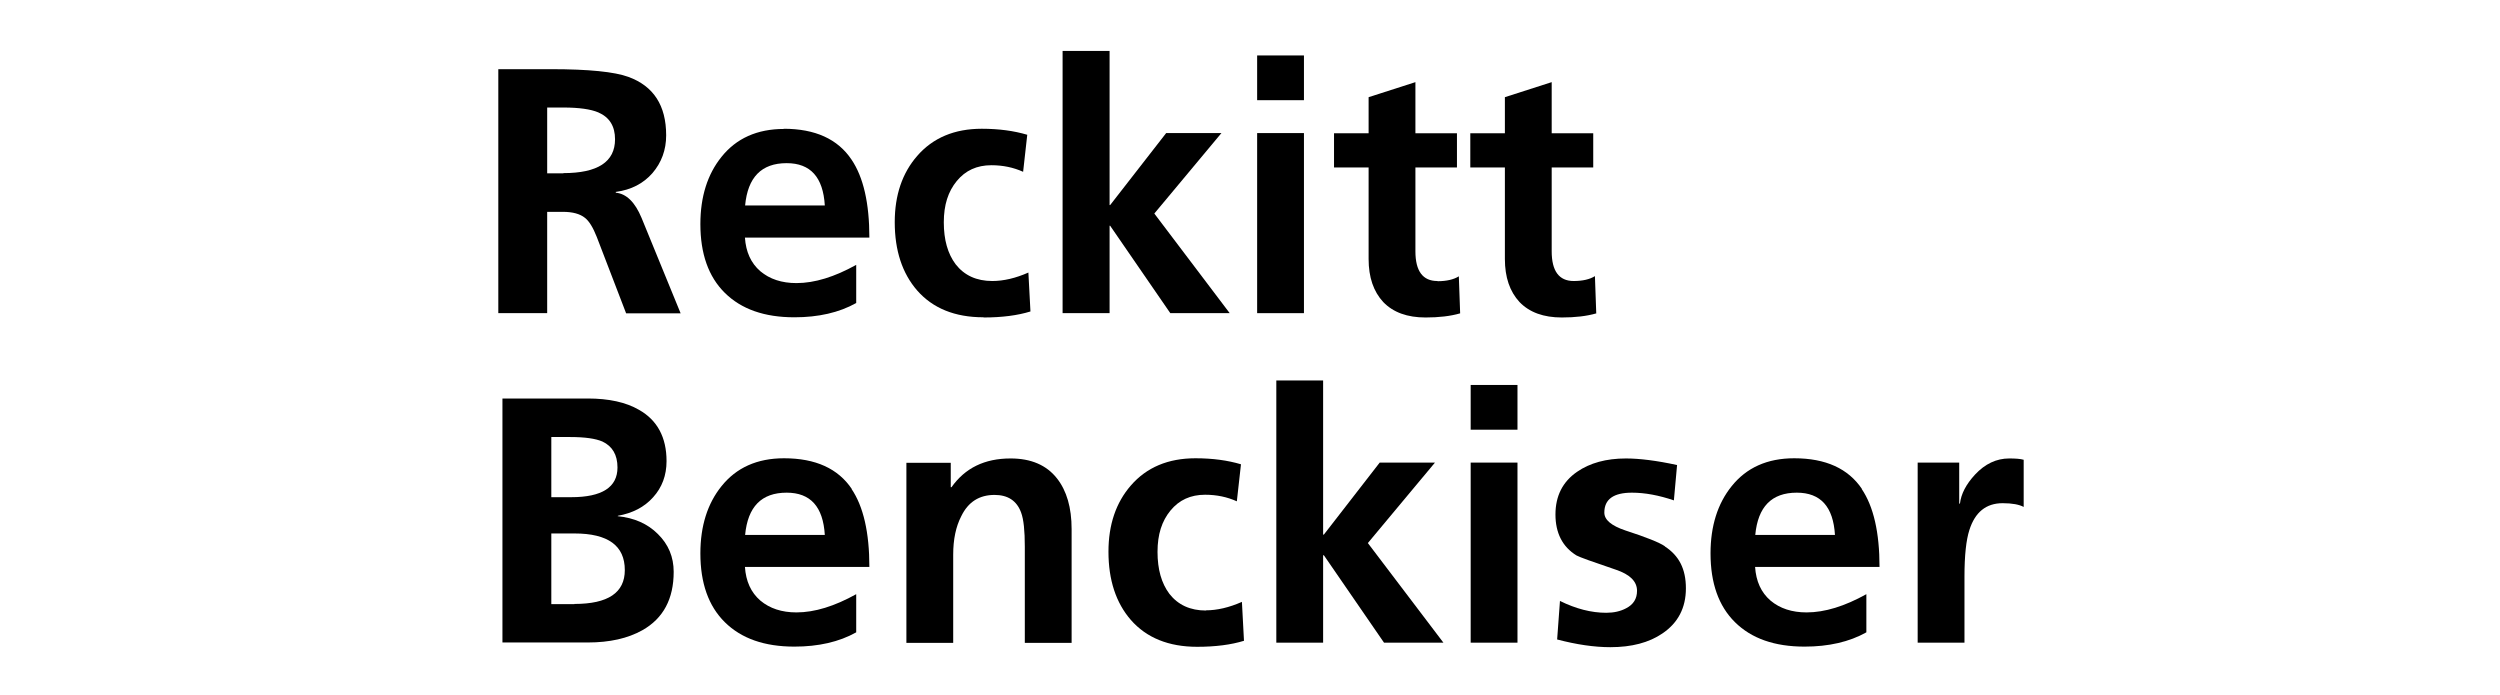
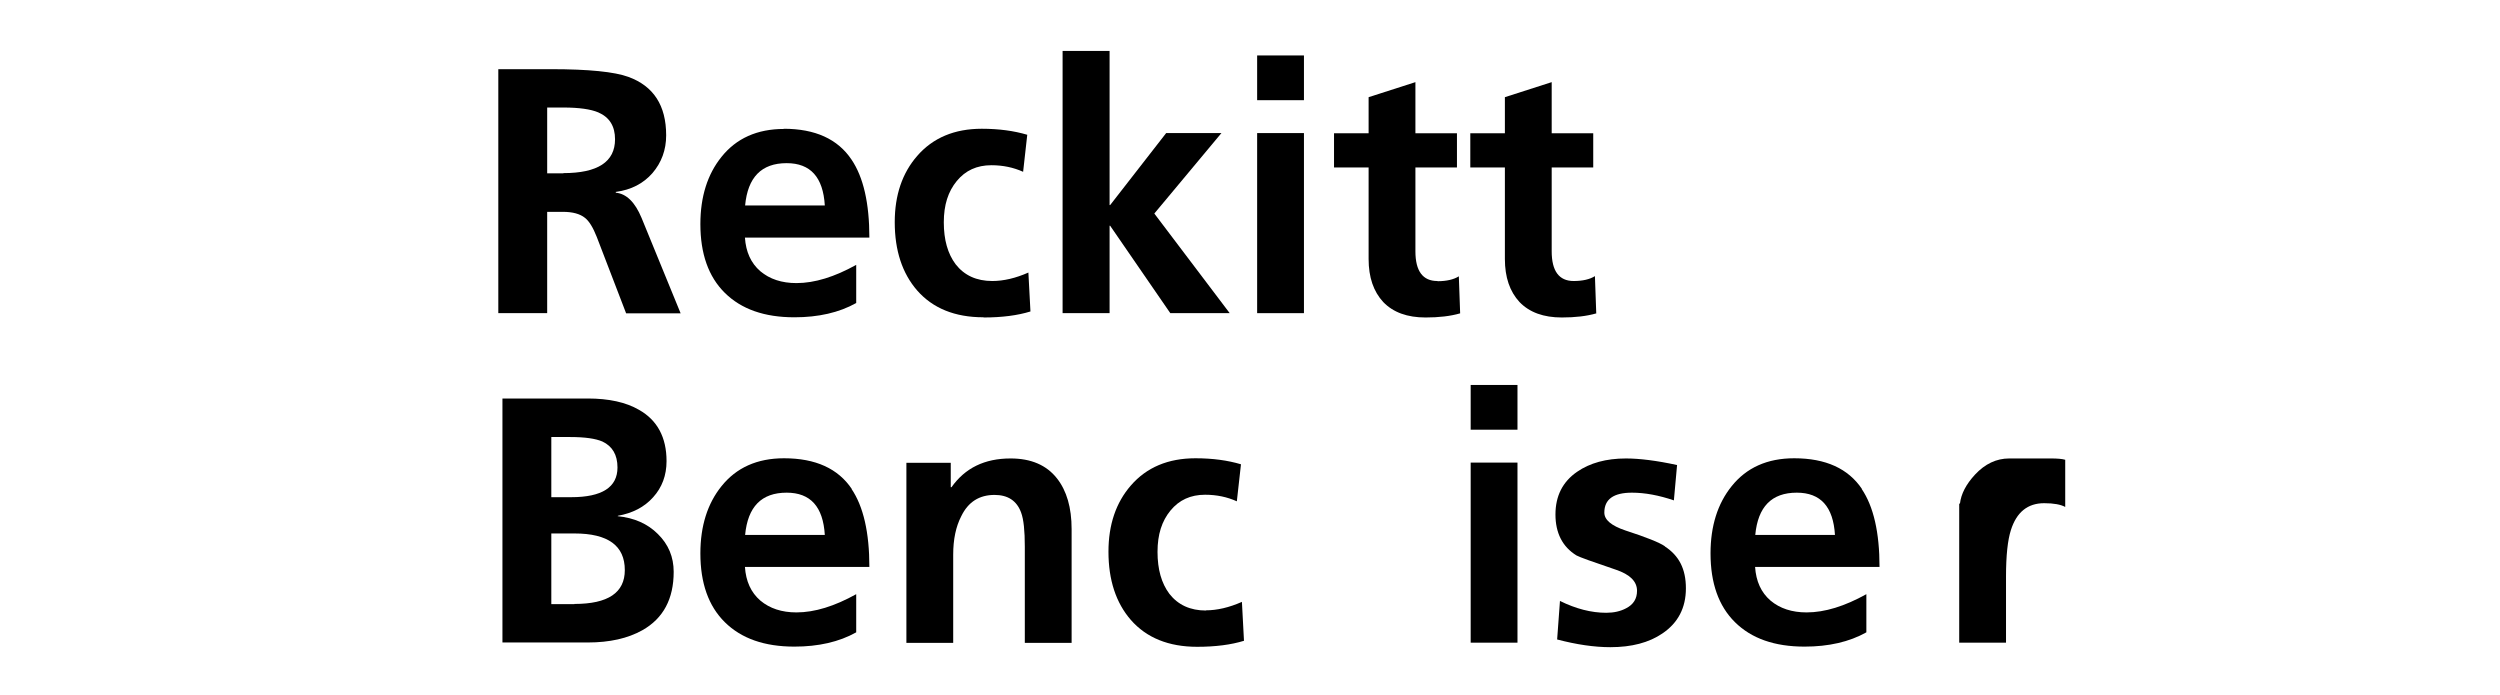
<svg xmlns="http://www.w3.org/2000/svg" id="Layer_1" viewBox="0 0 133 37">
  <defs>
    <style>.cls-1{fill-rule:evenodd;}</style>
  </defs>
  <path class="cls-1" d="M32.87,27.48v-.04c.78-.14,1.41-.46,1.88-.99.47-.52.71-1.16.71-1.92,0-1.26-.49-2.18-1.47-2.73-.69-.4-1.6-.6-2.72-.6h-4.54v12.98h4.54c1.17,0,2.13-.22,2.9-.65,1.12-.63,1.67-1.67,1.67-3.11,0-.79-.28-1.46-.84-2.01-.55-.55-1.26-.86-2.14-.95ZM29.34,23.25h1c.77,0,1.34.08,1.71.24.53.25.8.71.8,1.38,0,1.05-.82,1.58-2.46,1.58h-1.06v-3.2ZM30.56,32.14h-1.23v-3.76h1.23c1.79,0,2.68.65,2.68,1.95,0,1.2-.89,1.8-2.68,1.8Z" />
  <path class="cls-1" d="M45.32,26.02c-.73-1.09-1.93-1.64-3.61-1.64-1.43,0-2.54.5-3.33,1.49-.74.92-1.12,2.11-1.12,3.57,0,1.58.43,2.8,1.3,3.66.88.87,2.11,1.3,3.7,1.3,1.28,0,2.38-.25,3.29-.76v-2.03c-1.15.64-2.21.97-3.18.97-.78,0-1.42-.21-1.92-.63-.5-.43-.77-1.03-.82-1.79h6.62c0-1.84-.32-3.22-.95-4.15ZM39.64,28.46c.14-1.5.87-2.25,2.21-2.25,1.27,0,1.94.75,2.03,2.25h-4.24Z" />
  <path class="cls-1" d="M53.76,24.39c-1.38,0-2.42.51-3.14,1.53h-.04v-1.3h-2.36v9.58h2.49v-4.69c0-.81.14-1.49.43-2.05.37-.76.96-1.13,1.77-1.13.71,0,1.18.31,1.41.93.14.37.2.98.2,1.82v5.12h2.49v-6.05c0-1.14-.26-2.04-.78-2.7-.56-.71-1.38-1.06-2.47-1.06Z" />
  <path class="cls-1" d="M64.16,32.48c-.84,0-1.49-.3-1.95-.89-.42-.56-.63-1.3-.63-2.23s.23-1.64.69-2.2c.46-.56,1.07-.84,1.84-.84.62,0,1.18.12,1.69.35l.22-1.97c-.71-.21-1.51-.32-2.42-.32-1.45,0-2.6.48-3.44,1.45-.79.91-1.19,2.08-1.19,3.52,0,1.51.4,2.72,1.19,3.63.83.95,2.01,1.43,3.53,1.43.98,0,1.81-.11,2.49-.32l-.11-2.07c-.68.3-1.32.45-1.92.45Z" />
-   <polygon class="cls-1" points="76.34 24.61 73.4 24.61 70.43 28.44 70.39 28.44 70.39 20.24 67.9 20.24 67.9 34.19 70.39 34.19 70.39 29.54 70.43 29.54 73.63 34.19 76.79 34.19 72.77 28.89 76.34 24.61" />
  <rect x="78.24" y="24.61" width="2.49" height="9.58" />
  <rect x="78.24" y="20.48" width="2.49" height="2.38" />
  <path class="cls-1" d="M88.57,29.06c-.29-.2-.99-.48-2.1-.84-.74-.25-1.12-.56-1.12-.95,0-.71.49-1.06,1.47-1.06.69,0,1.44.14,2.23.41l.17-1.88c-1.1-.24-2.01-.35-2.72-.35-1.05,0-1.92.24-2.6.71-.77.53-1.15,1.29-1.15,2.27s.37,1.72,1.12,2.18c.16.09.86.34,2.1.76.74.25,1.12.62,1.12,1.12,0,.42-.19.73-.58.93-.3.16-.65.24-1.06.24-.79,0-1.61-.21-2.46-.63l-.15,2.05c1.03.27,1.97.41,2.83.41,1.13,0,2.05-.24,2.77-.73.83-.56,1.25-1.36,1.25-2.4s-.37-1.74-1.12-2.23Z" />
  <path class="cls-1" d="M99.06,26.02c-.73-1.09-1.93-1.64-3.61-1.64-1.43,0-2.54.5-3.33,1.49-.74.92-1.12,2.11-1.12,3.57,0,1.58.43,2.8,1.3,3.66.88.87,2.11,1.3,3.7,1.3,1.28,0,2.38-.25,3.29-.76v-2.03c-1.15.64-2.21.97-3.18.97-.78,0-1.42-.21-1.92-.63-.5-.43-.77-1.03-.82-1.79h6.62c0-1.84-.32-3.22-.95-4.15ZM93.38,28.46c.14-1.5.87-2.25,2.21-2.25,1.27,0,1.94.75,2.03,2.25h-4.24Z" />
-   <path class="cls-1" d="M106.89,24.39c-.68,0-1.29.29-1.82.86-.47.51-.74,1.02-.8,1.54h-.04v-2.18h-2.21v9.58h2.49v-3.52c0-1.12.09-1.94.26-2.47.3-.95.89-1.43,1.77-1.43.51,0,.88.07,1.12.2v-2.51c-.17-.05-.43-.07-.76-.07Z" />
+   <path class="cls-1" d="M106.89,24.39c-.68,0-1.29.29-1.82.86-.47.51-.74,1.02-.8,1.54h-.04v-2.18v9.58h2.49v-3.52c0-1.12.09-1.94.26-2.47.3-.95.89-1.43,1.77-1.43.51,0,.88.07,1.12.2v-2.51c-.17-.05-.43-.07-.76-.07Z" />
  <path class="cls-1" d="M32.76,10.25v-.04c.82-.11,1.47-.45,1.95-1,.48-.56.73-1.23.73-2.01,0-1.59-.67-2.62-2.01-3.11-.74-.27-2.11-.41-4.11-.41h-2.81v12.98h2.6v-5.39h.84c.52,0,.91.11,1.17.32.22.17.43.51.63,1.02l1.56,4.06h2.9l-2.08-5.08c-.35-.84-.81-1.29-1.38-1.34ZM29.97,9.22h-.86v-3.5h.86c.84,0,1.46.09,1.86.26.6.26.89.74.89,1.43,0,1.2-.92,1.8-2.75,1.8Z" />
  <path class="cls-1" d="M41.71,6.86c-1.43,0-2.54.5-3.33,1.49-.74.92-1.12,2.11-1.12,3.57,0,1.58.43,2.8,1.3,3.66.88.87,2.11,1.3,3.7,1.3,1.28,0,2.38-.25,3.29-.76v-2.03c-1.15.64-2.21.97-3.18.97-.78,0-1.42-.21-1.92-.63-.5-.43-.77-1.03-.82-1.79h6.62c0-1.84-.32-3.22-.95-4.15-.73-1.09-1.93-1.64-3.61-1.64ZM39.64,10.93c.14-1.5.87-2.25,2.21-2.25,1.27,0,1.94.75,2.03,2.25h-4.24Z" />
  <path class="cls-1" d="M52.33,16.89c.98,0,1.81-.11,2.49-.32l-.11-2.07c-.68.3-1.32.45-1.92.45-.84,0-1.49-.3-1.95-.89-.42-.56-.63-1.3-.63-2.23s.23-1.64.69-2.2c.46-.56,1.07-.84,1.84-.84.62,0,1.18.12,1.69.35l.22-1.97c-.71-.21-1.51-.32-2.42-.32-1.45,0-2.6.48-3.44,1.45-.79.91-1.19,2.08-1.19,3.52,0,1.51.4,2.72,1.19,3.63.83.95,2.01,1.43,3.53,1.43Z" />
  <polygon class="cls-1" points="59.03 12.01 59.06 12.01 62.26 16.66 65.42 16.66 61.41 11.36 64.98 7.08 62.04 7.08 59.06 10.91 59.03 10.91 59.03 2.71 56.53 2.71 56.53 16.66 59.03 16.66 59.03 12.01" />
  <rect x="66.88" y="2.95" width="2.49" height="2.38" />
  <rect x="66.88" y="7.08" width="2.49" height="9.58" />
  <path class="cls-1" d="M76.47,14.95c-.78,0-1.17-.53-1.17-1.58v-4.46h2.21v-1.82h-2.21v-2.72l-2.49.8v1.92h-1.84v1.82h1.84v4.87c0,.97.26,1.73.78,2.29.53.55,1.28.82,2.25.82.71,0,1.32-.07,1.84-.22l-.07-1.97c-.27.17-.65.26-1.13.26Z" />
  <path class="cls-1" d="M84.92,16.66l-.07-1.97c-.27.17-.65.26-1.13.26-.78,0-1.17-.53-1.17-1.58v-4.46h2.21v-1.82h-2.21v-2.72l-2.49.8v1.92h-1.84v1.82h1.84v4.87c0,.97.26,1.73.78,2.29.53.55,1.28.82,2.25.82.71,0,1.32-.07,1.84-.22Z" />
</svg>